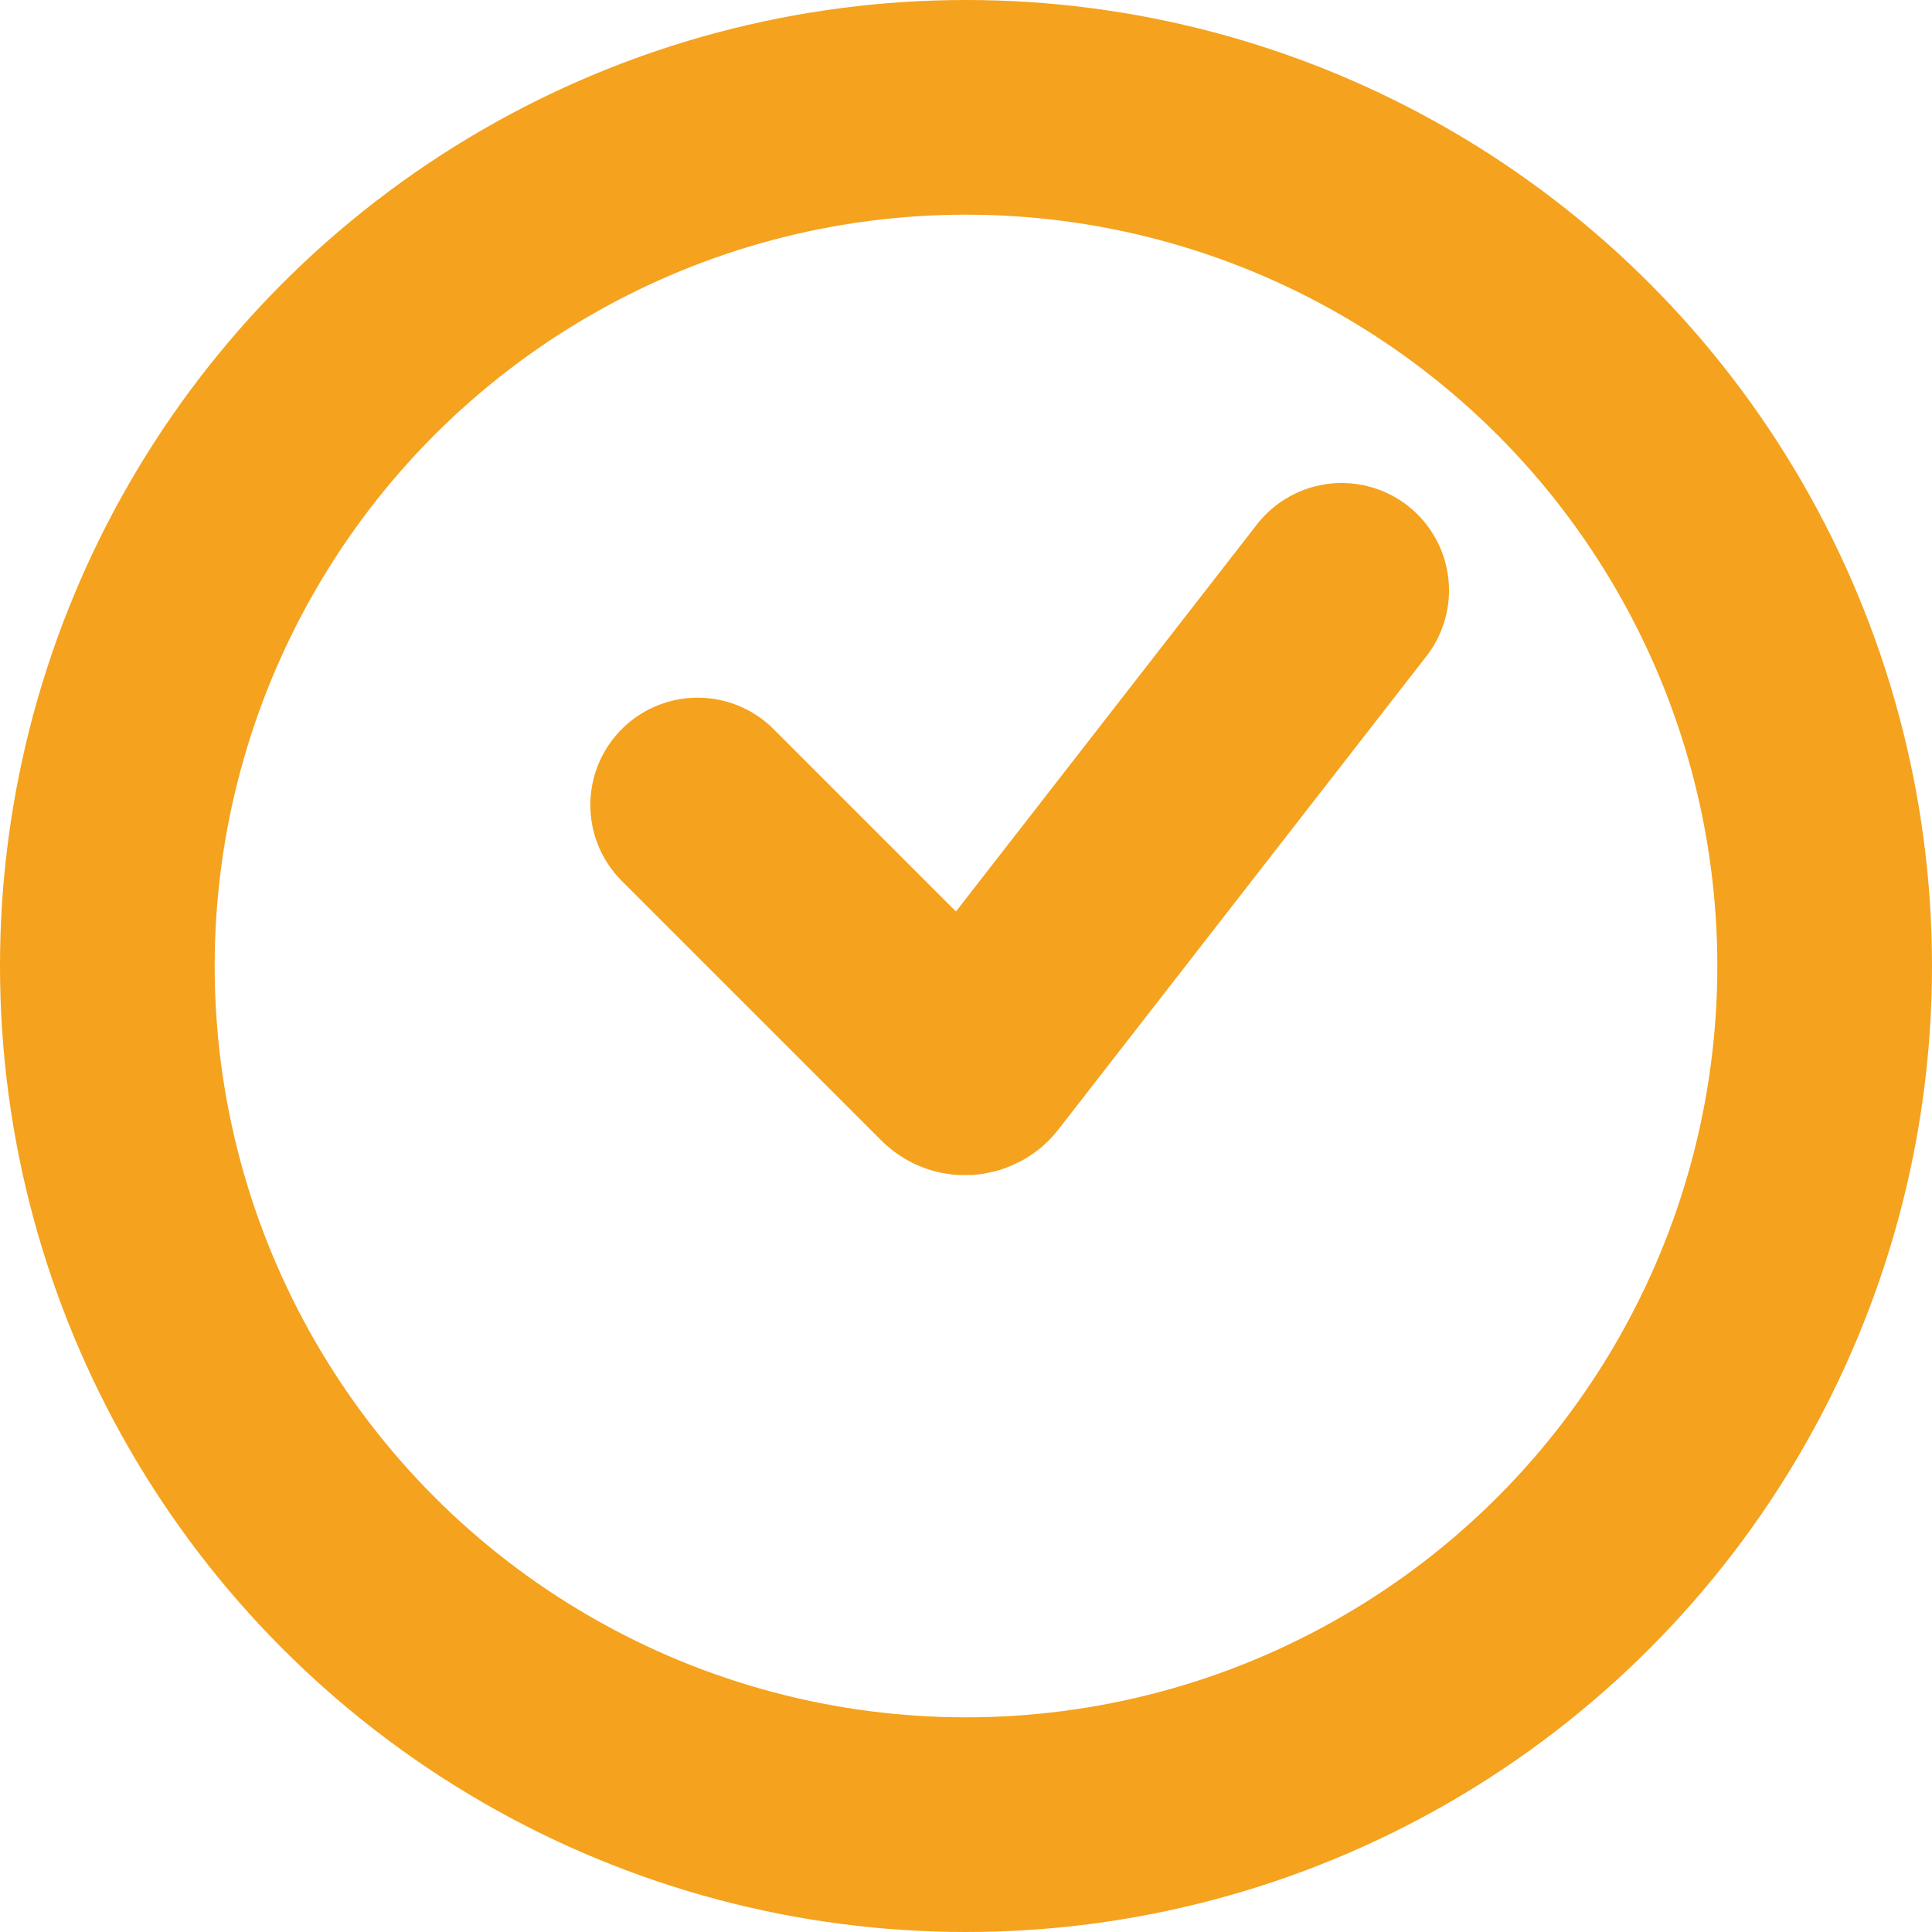
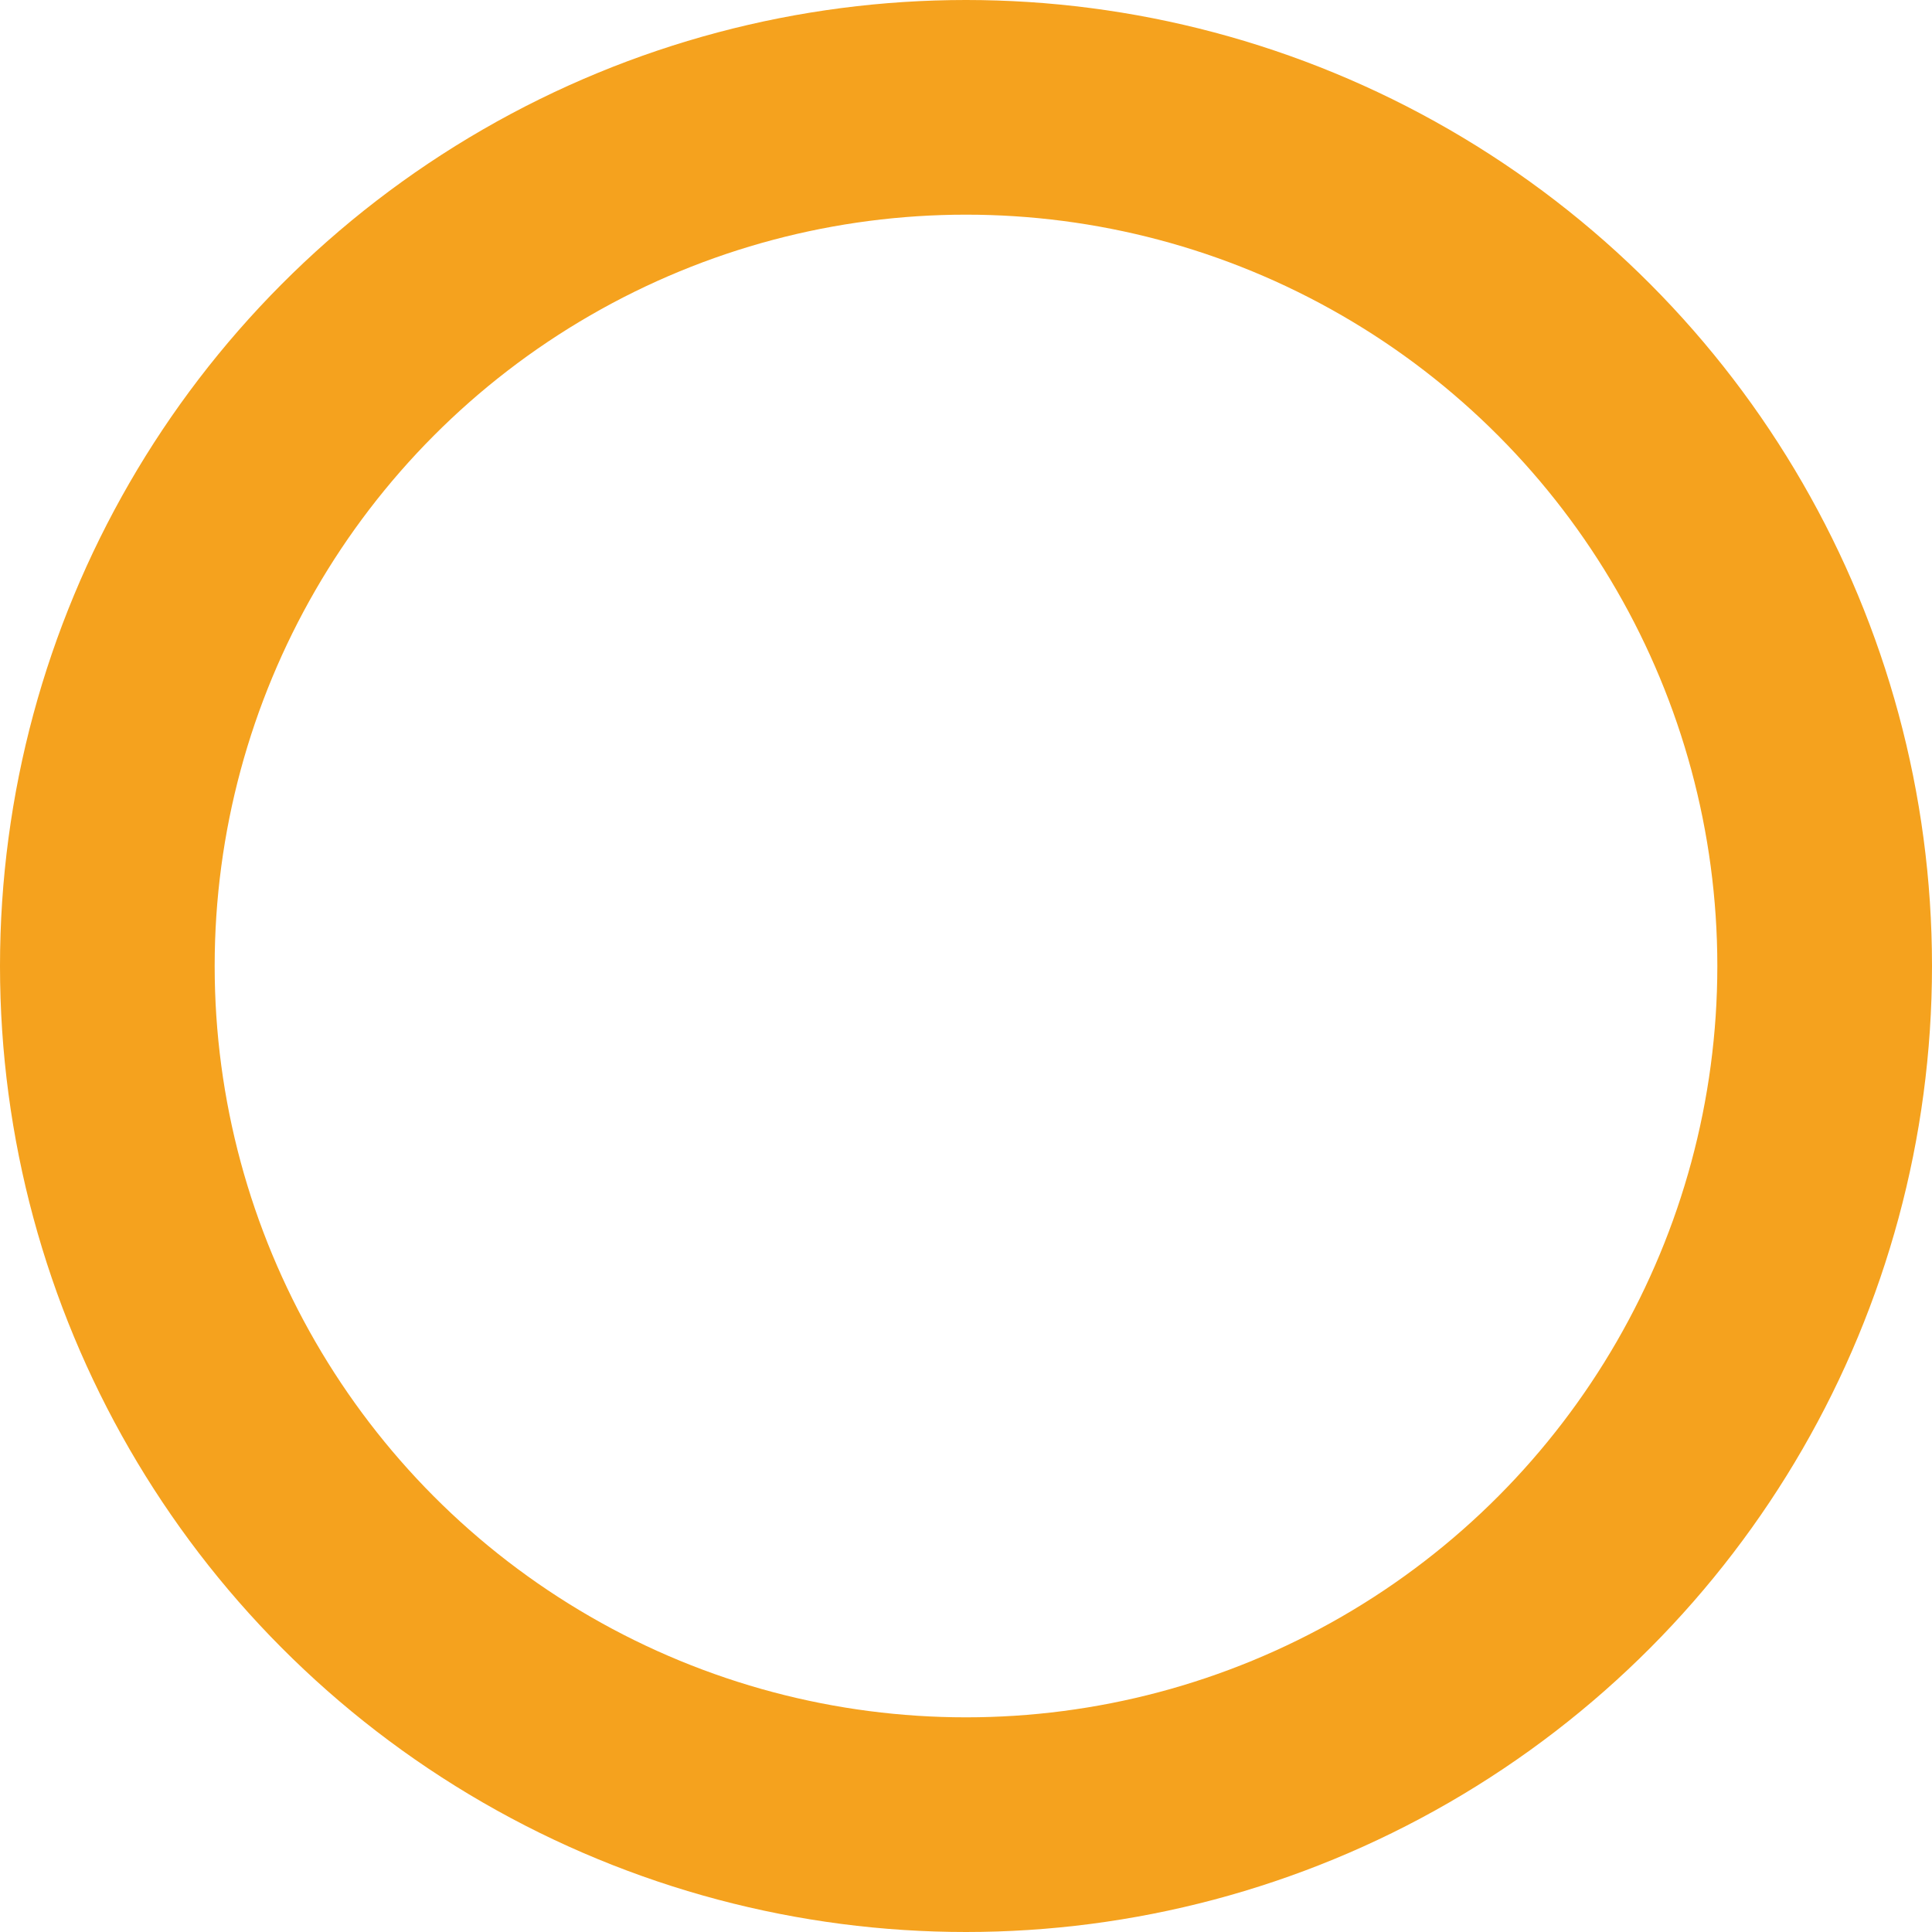
<svg xmlns="http://www.w3.org/2000/svg" width="18" height="18" viewBox="0 0 18 18" fill="none">
  <circle cx="9" cy="9" r="8" stroke="#F5A21E" stroke-width="2" />
-   <path d="M6.5 7.5L8.92 9.92C8.962 9.962 9.033 9.958 9.07 9.911L12.5 5.5" stroke="#F5A21E" stroke-width="2" stroke-linecap="round" />
</svg>